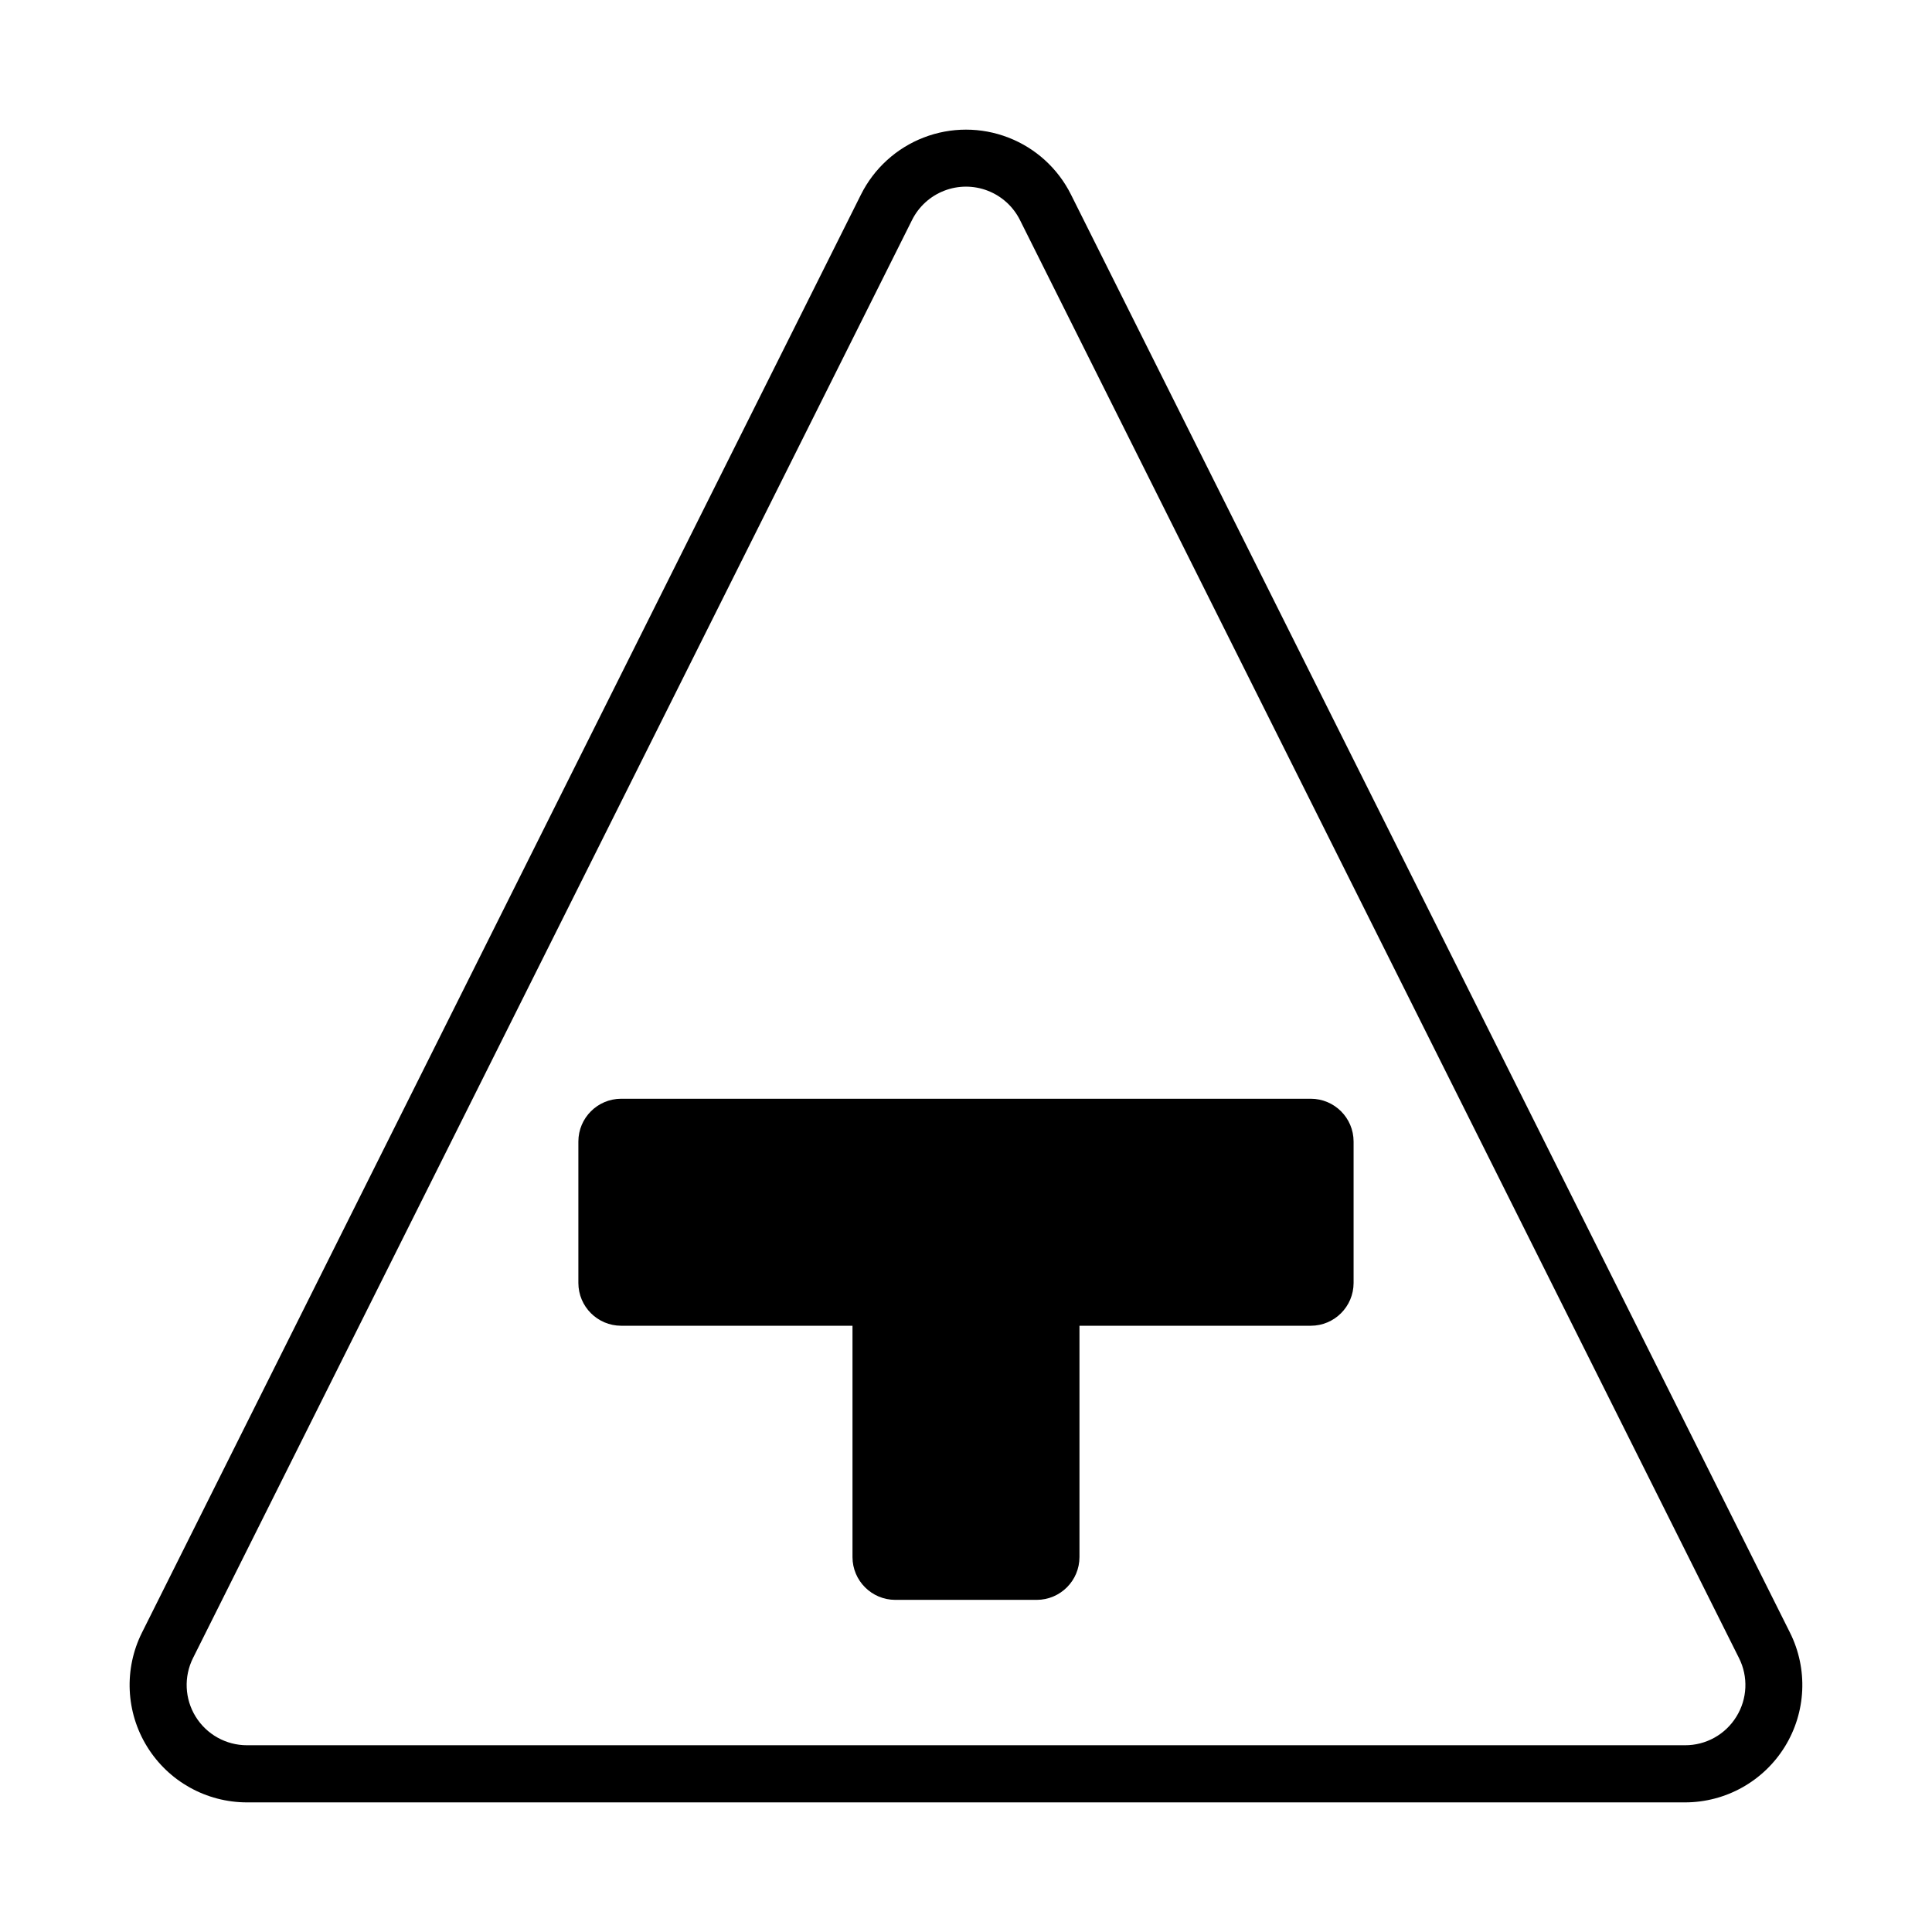
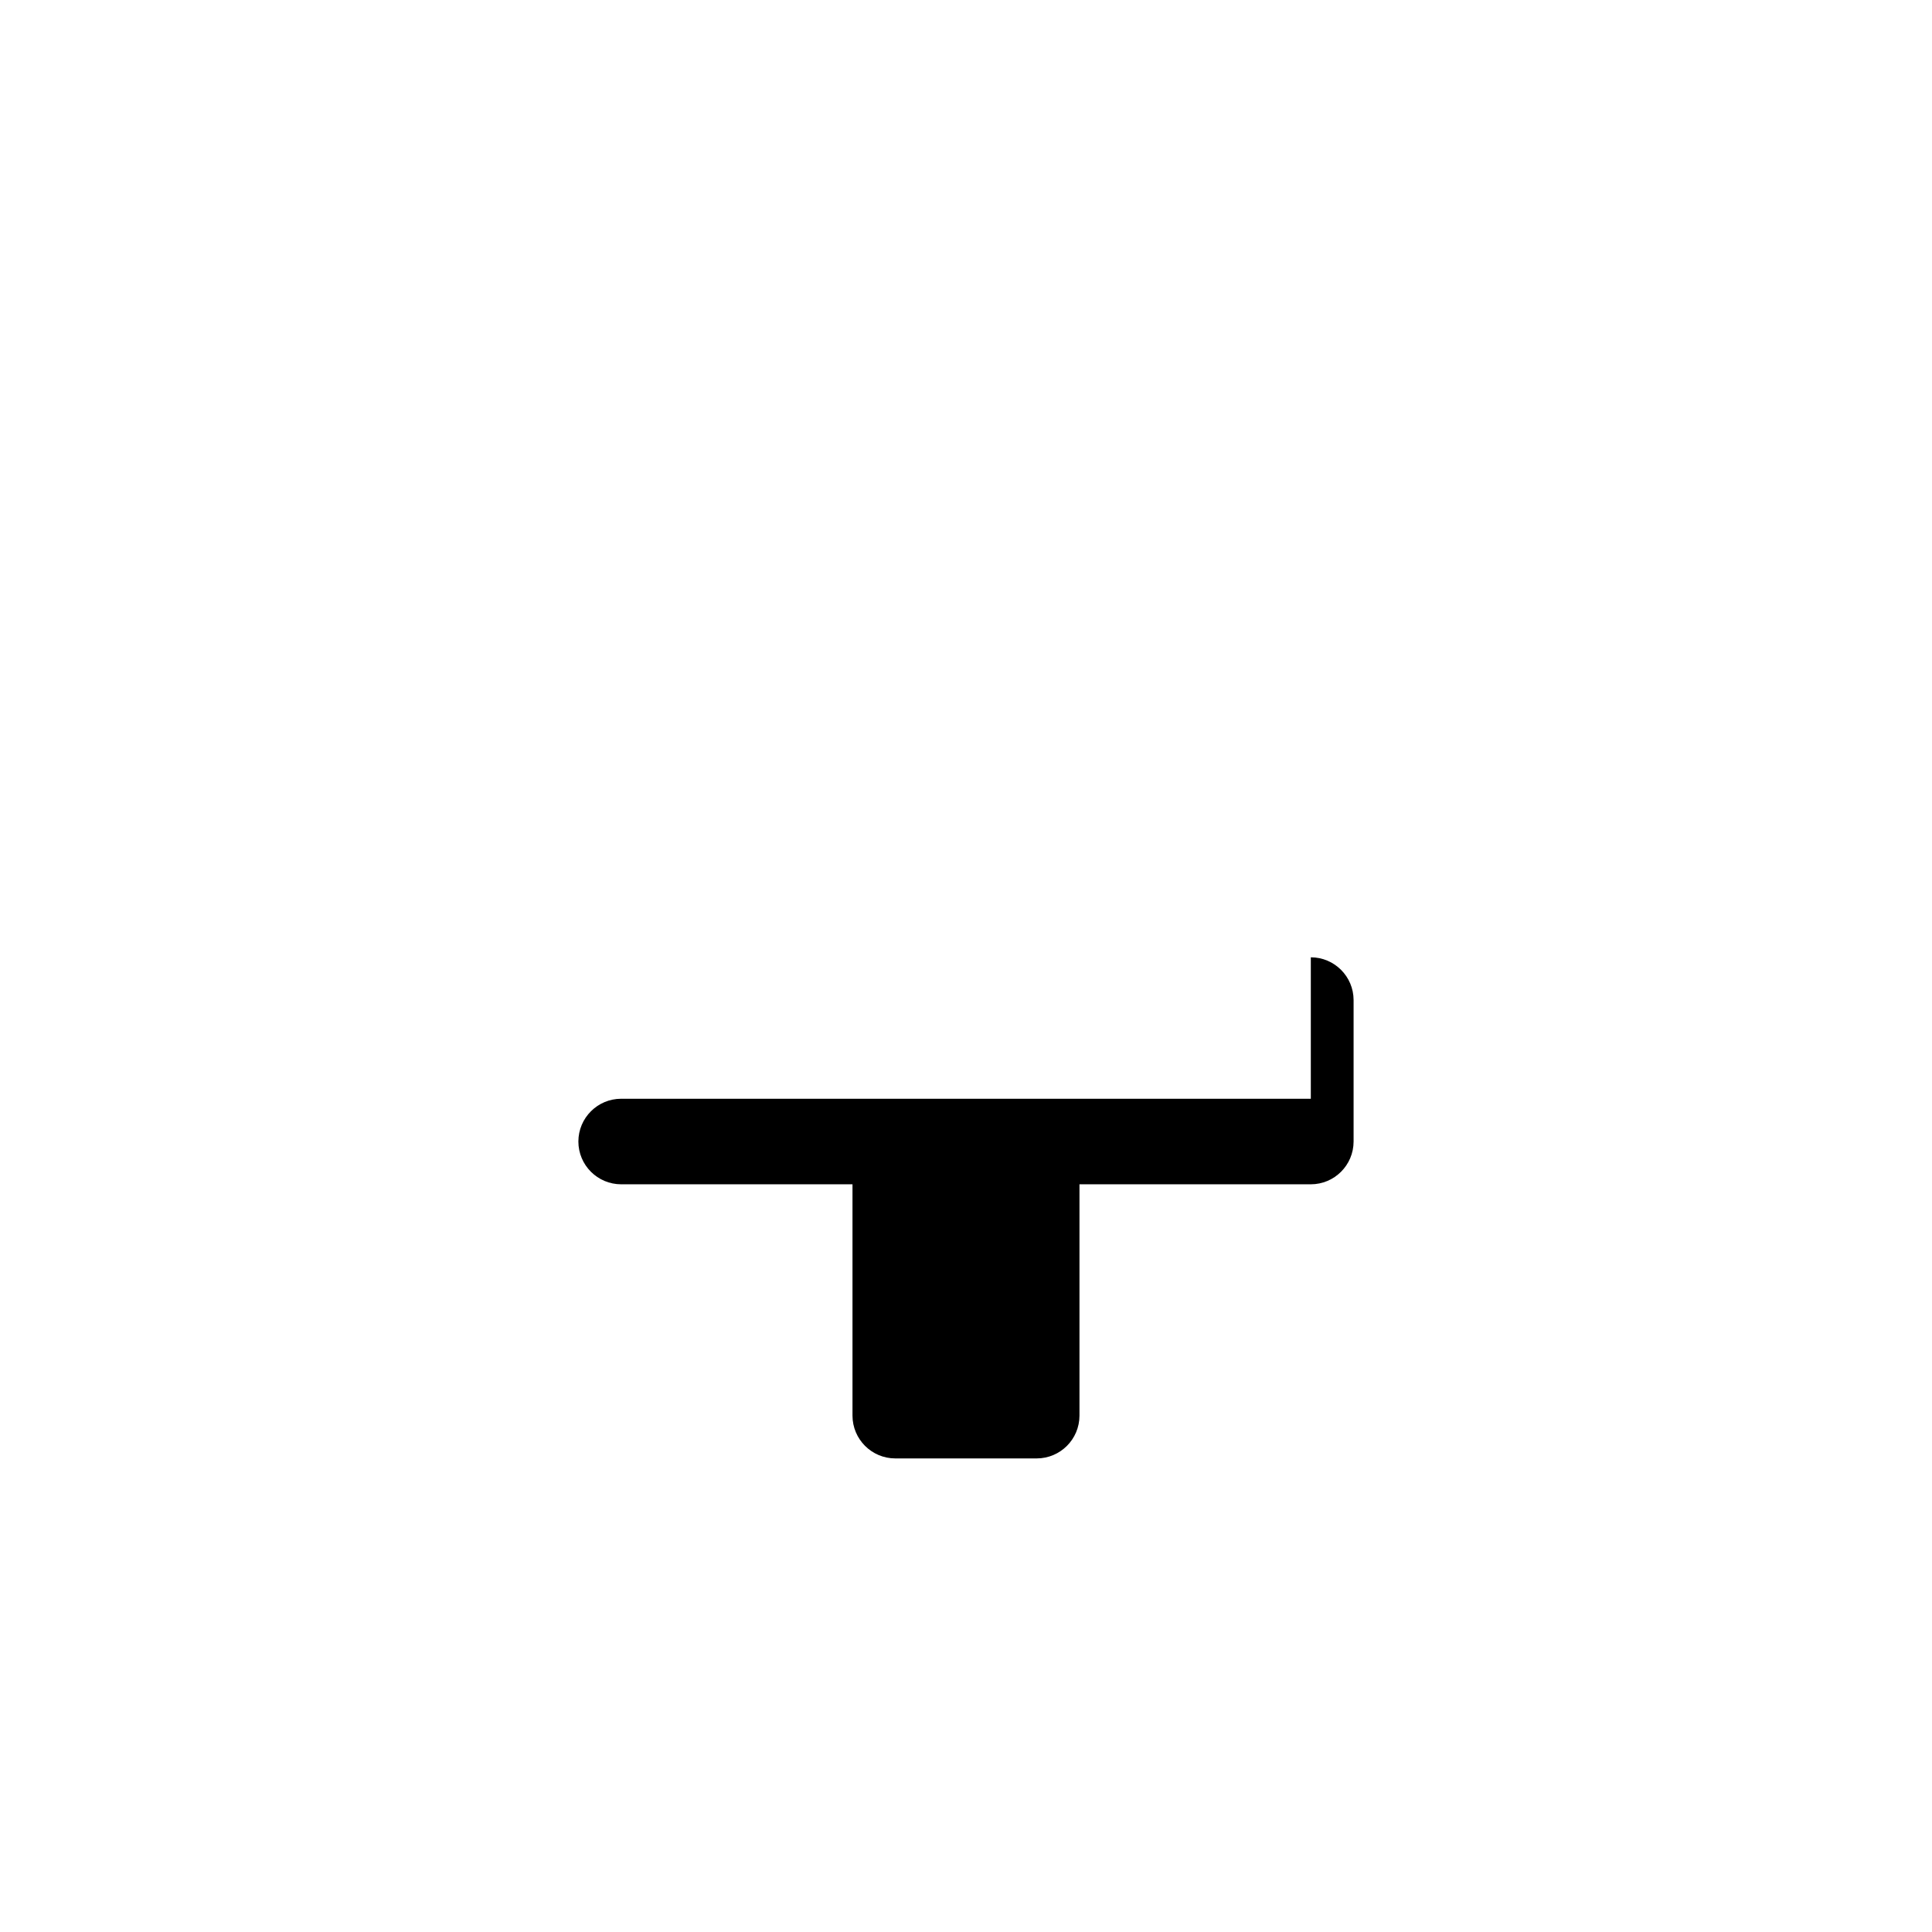
<svg xmlns="http://www.w3.org/2000/svg" fill="#000000" width="800px" height="800px" version="1.1" viewBox="144 144 512 512">
  <g>
-     <path d="m491.38 435.18h-182.77c-6.258 0.008-11.328 5.078-11.336 11.336v37.484c0.008 6.258 5.078 11.328 11.336 11.336h61.309v61.309c0.008 6.258 5.078 11.328 11.336 11.336h37.484-0.004c6.258-0.008 11.328-5.078 11.336-11.336v-61.309h61.309c6.258-0.008 11.328-5.078 11.336-11.336v-37.484c-0.008-6.258-5.078-11.328-11.336-11.336z" />
-     <path d="m427.81 195.54c-3.461-6.922-9.379-12.301-16.598-15.09-7.219-2.793-15.215-2.793-22.434 0-7.215 2.789-13.133 8.168-16.598 15.09l-190.55 381.11c-4.816 9.641-4.301 21.086 1.367 30.25 5.664 9.168 15.672 14.746 26.449 14.75h381.1c10.773-0.004 20.781-5.582 26.449-14.75 5.664-9.164 6.18-20.609 1.363-30.25zm176.33 403.41h0.004c-2.906 4.719-8.062 7.582-13.605 7.559h-381.09c-5.539 0-10.684-2.867-13.598-7.578-2.91-4.711-3.176-10.594-0.695-15.547l190.55-381.09c1.777-3.555 4.816-6.32 8.527-7.754 3.707-1.438 7.82-1.438 11.527 0 3.711 1.434 6.75 4.199 8.531 7.754l190.55 381.09c2.504 4.953 2.238 10.855-0.695 15.566z" />
+     <path d="m491.38 435.18h-182.77c-6.258 0.008-11.328 5.078-11.336 11.336c0.008 6.258 5.078 11.328 11.336 11.336h61.309v61.309c0.008 6.258 5.078 11.328 11.336 11.336h37.484-0.004c6.258-0.008 11.328-5.078 11.336-11.336v-61.309h61.309c6.258-0.008 11.328-5.078 11.336-11.336v-37.484c-0.008-6.258-5.078-11.328-11.336-11.336z" />
  </g>
</svg>